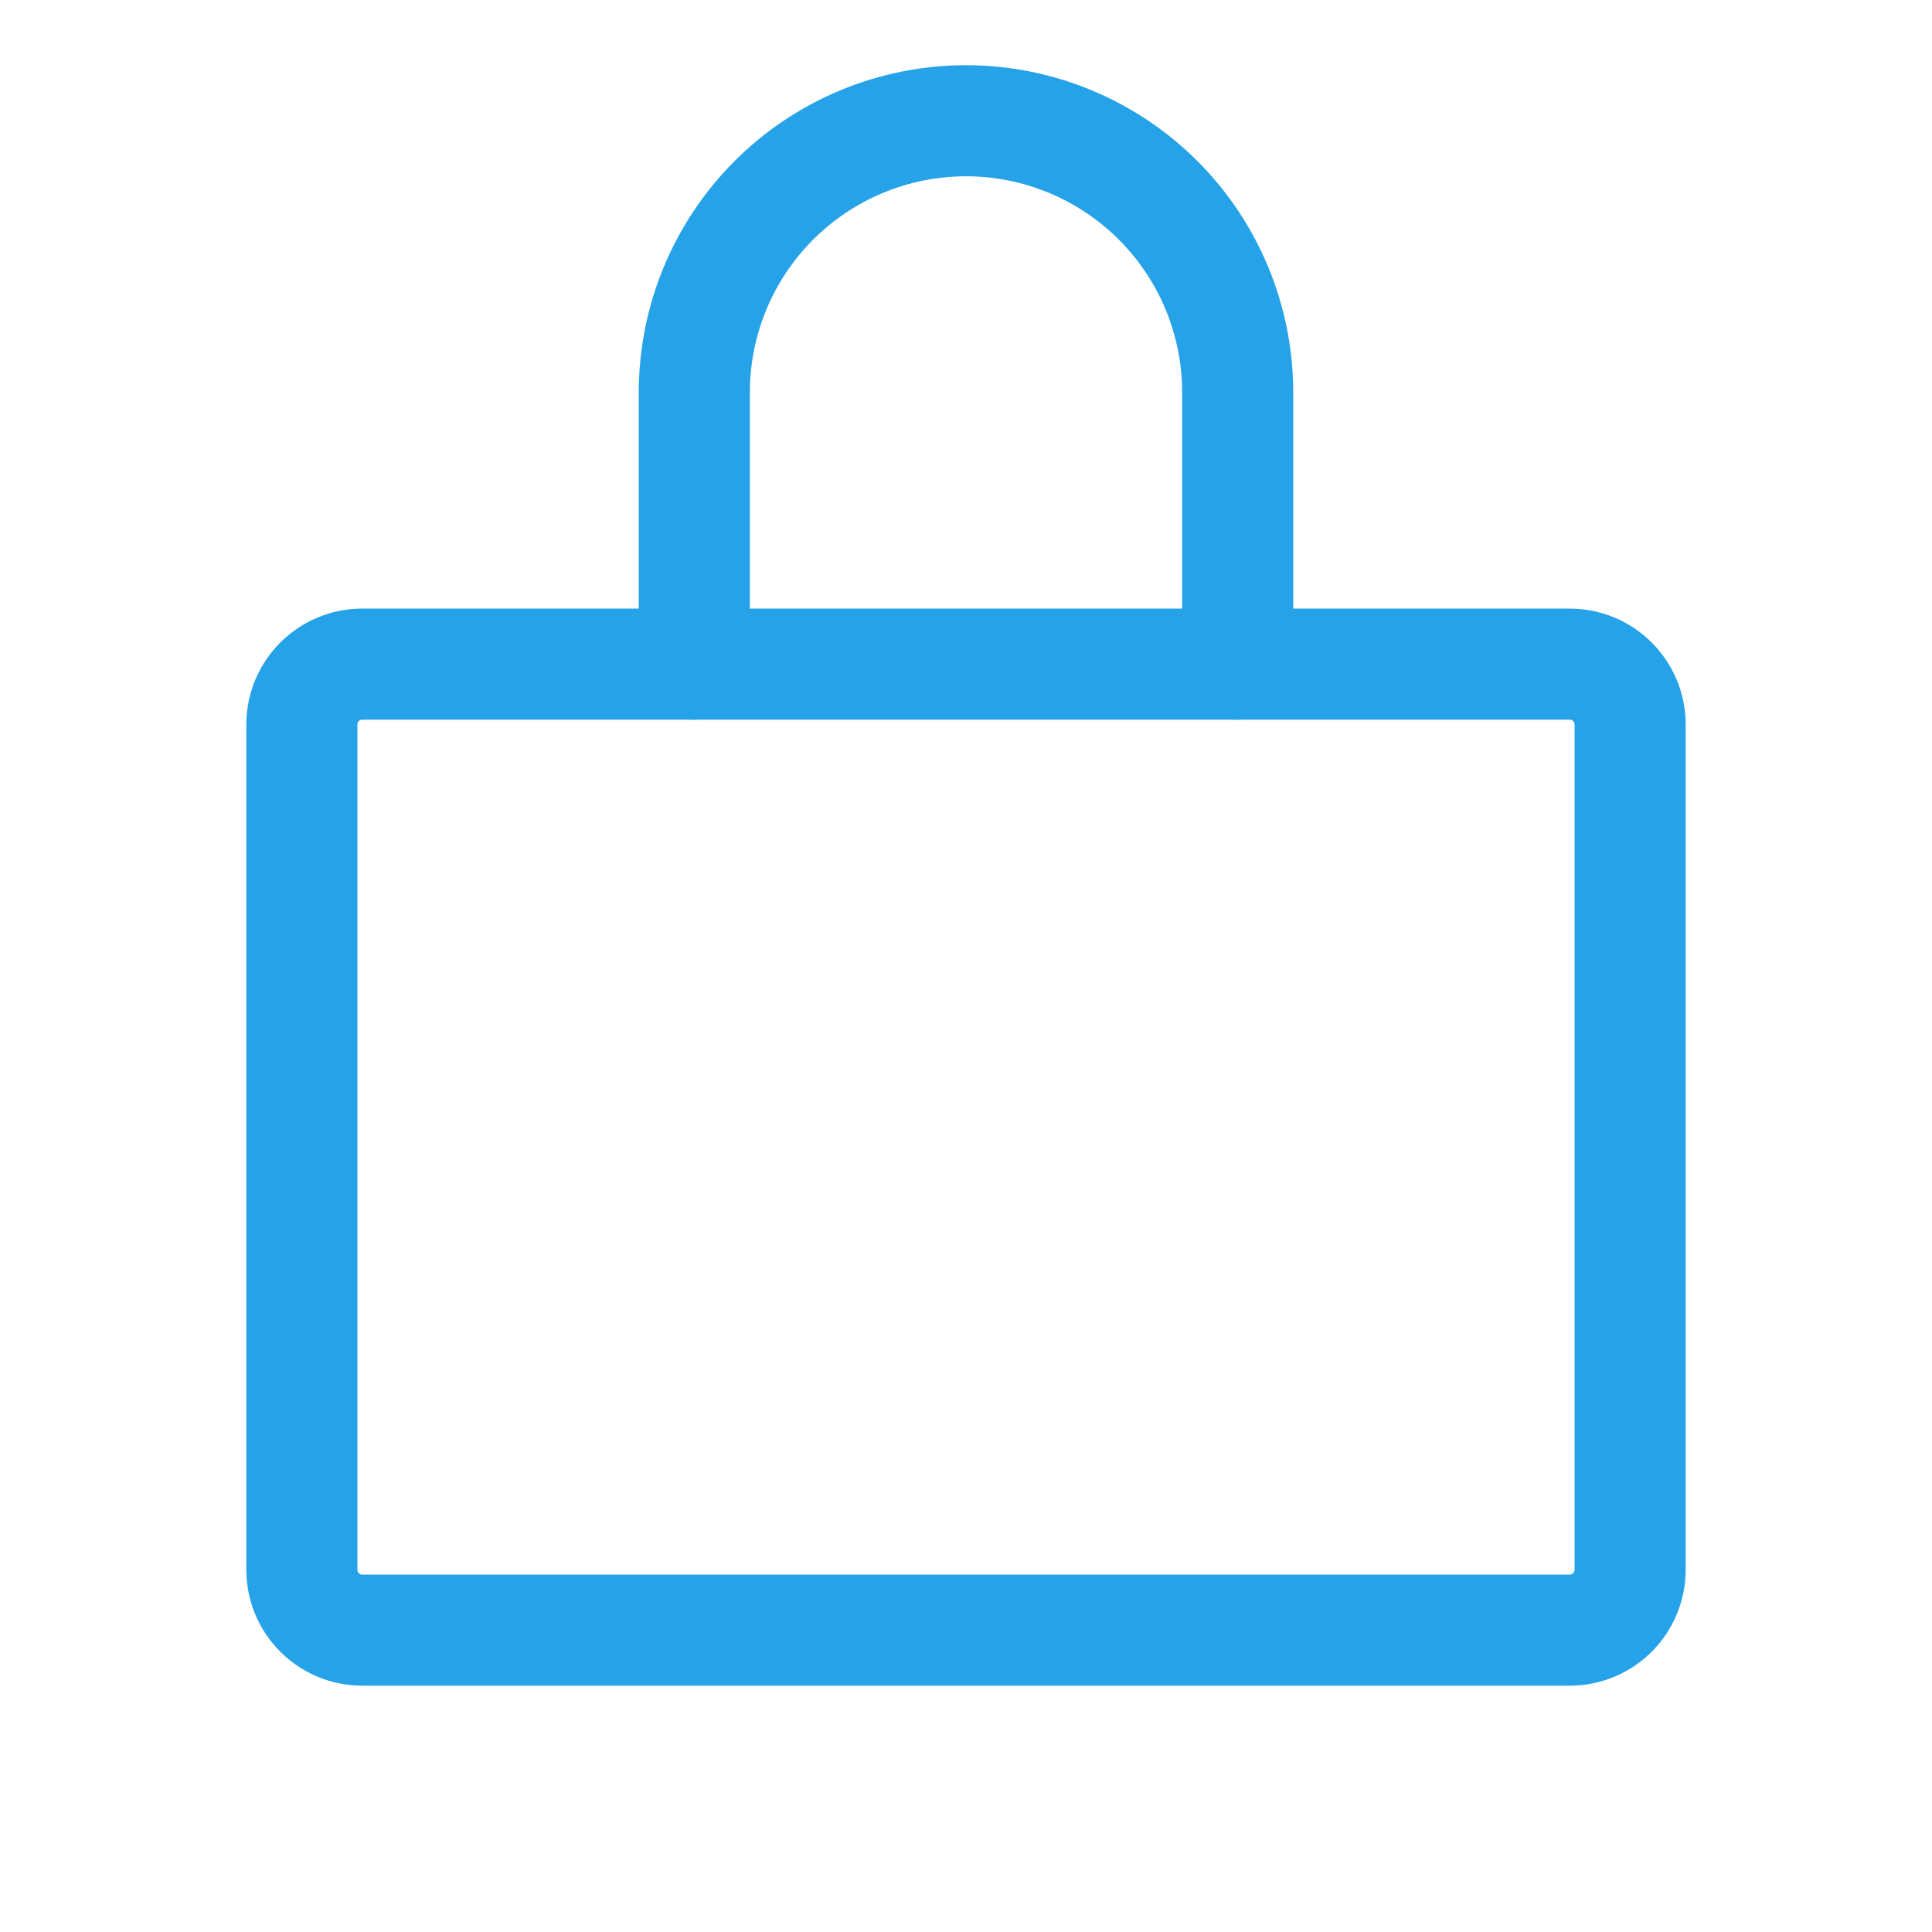
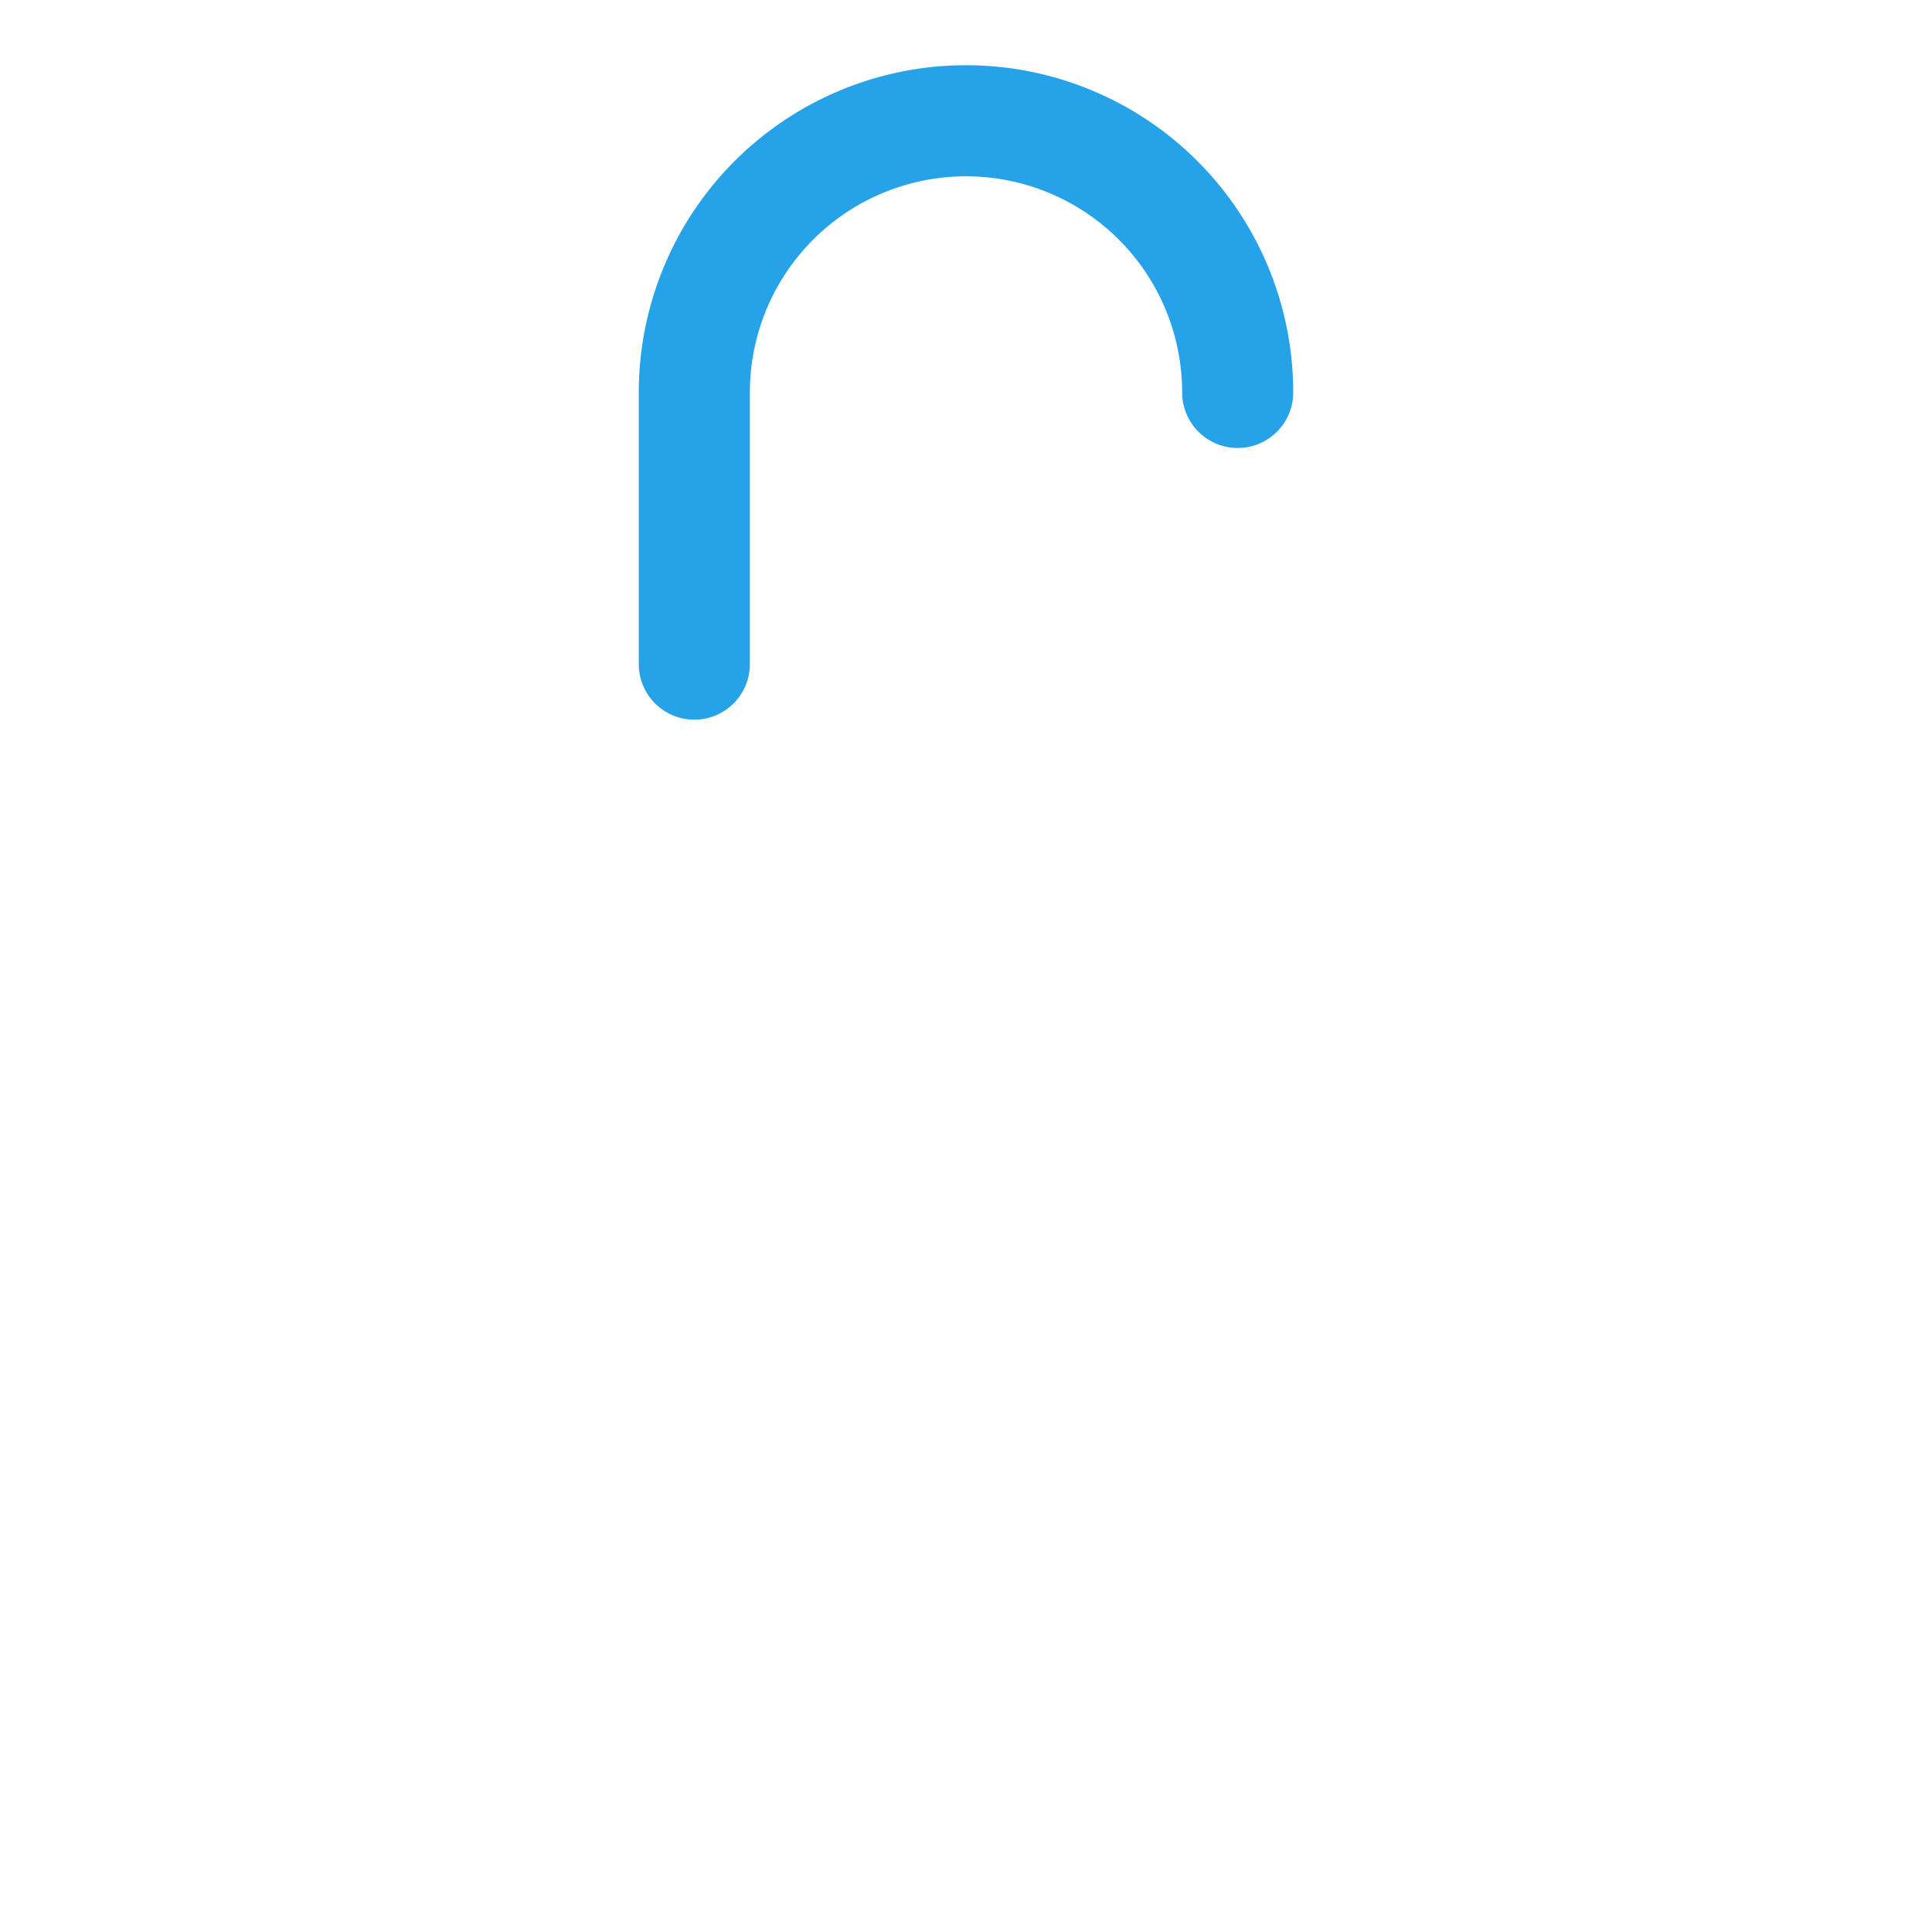
<svg xmlns="http://www.w3.org/2000/svg" fill="none" height="40" viewBox="0 0 40 40" width="40">
  <g stroke="#25a2e8" stroke-linecap="round" stroke-linejoin="round" stroke-width="2.3">
-     <path d="m32.5 13.75h-25c-.69 0-1.25.56-1.25 1.25v17.5c0 .69.56 1.25 1.25 1.25h25c.69 0 1.25-.56 1.25-1.25v-17.5c0-.69-.56-1.25-1.25-1.25z" />
-     <path d="m14.375 13.75v-5.625c0-1.492.593-2.923 1.647-3.977 1.055-1.055 2.486-1.648 3.978-1.648s2.923.593 3.978 1.648c1.055 1.055 1.647 2.486 1.647 3.977v5.625" />
+     <path d="m14.375 13.75v-5.625c0-1.492.593-2.923 1.647-3.977 1.055-1.055 2.486-1.648 3.978-1.648s2.923.593 3.978 1.648c1.055 1.055 1.647 2.486 1.647 3.977" />
  </g>
</svg>